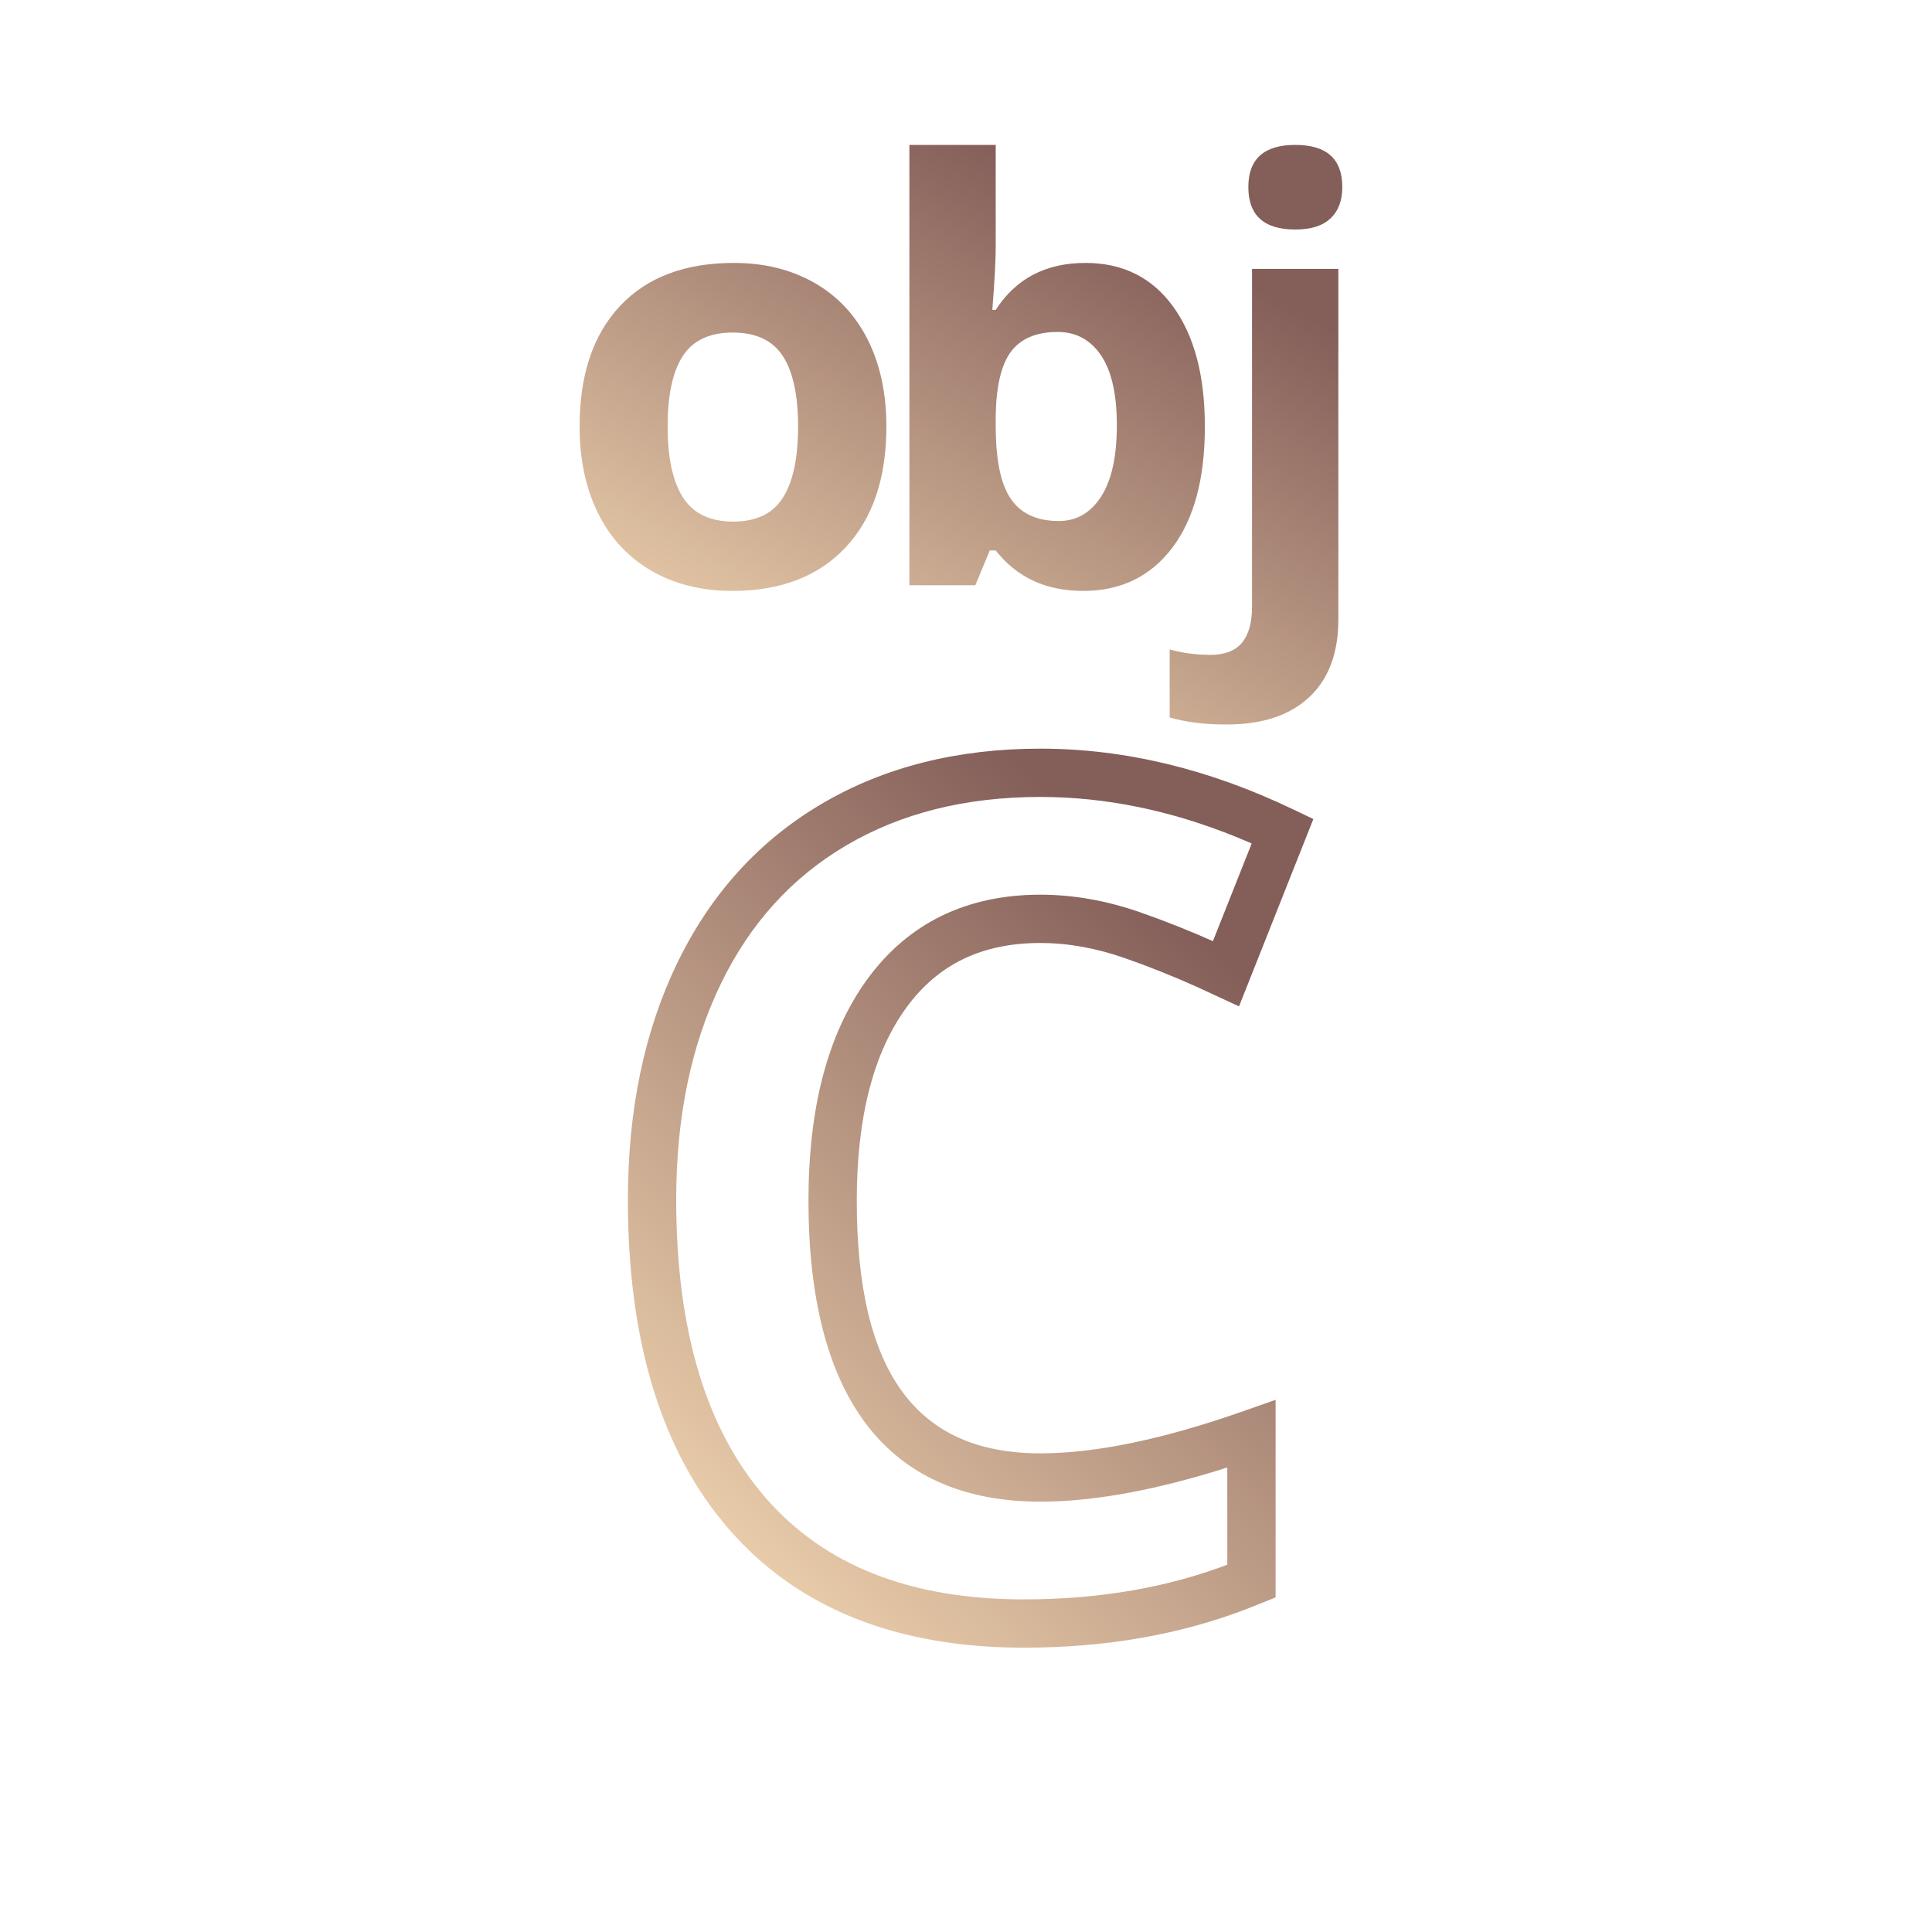
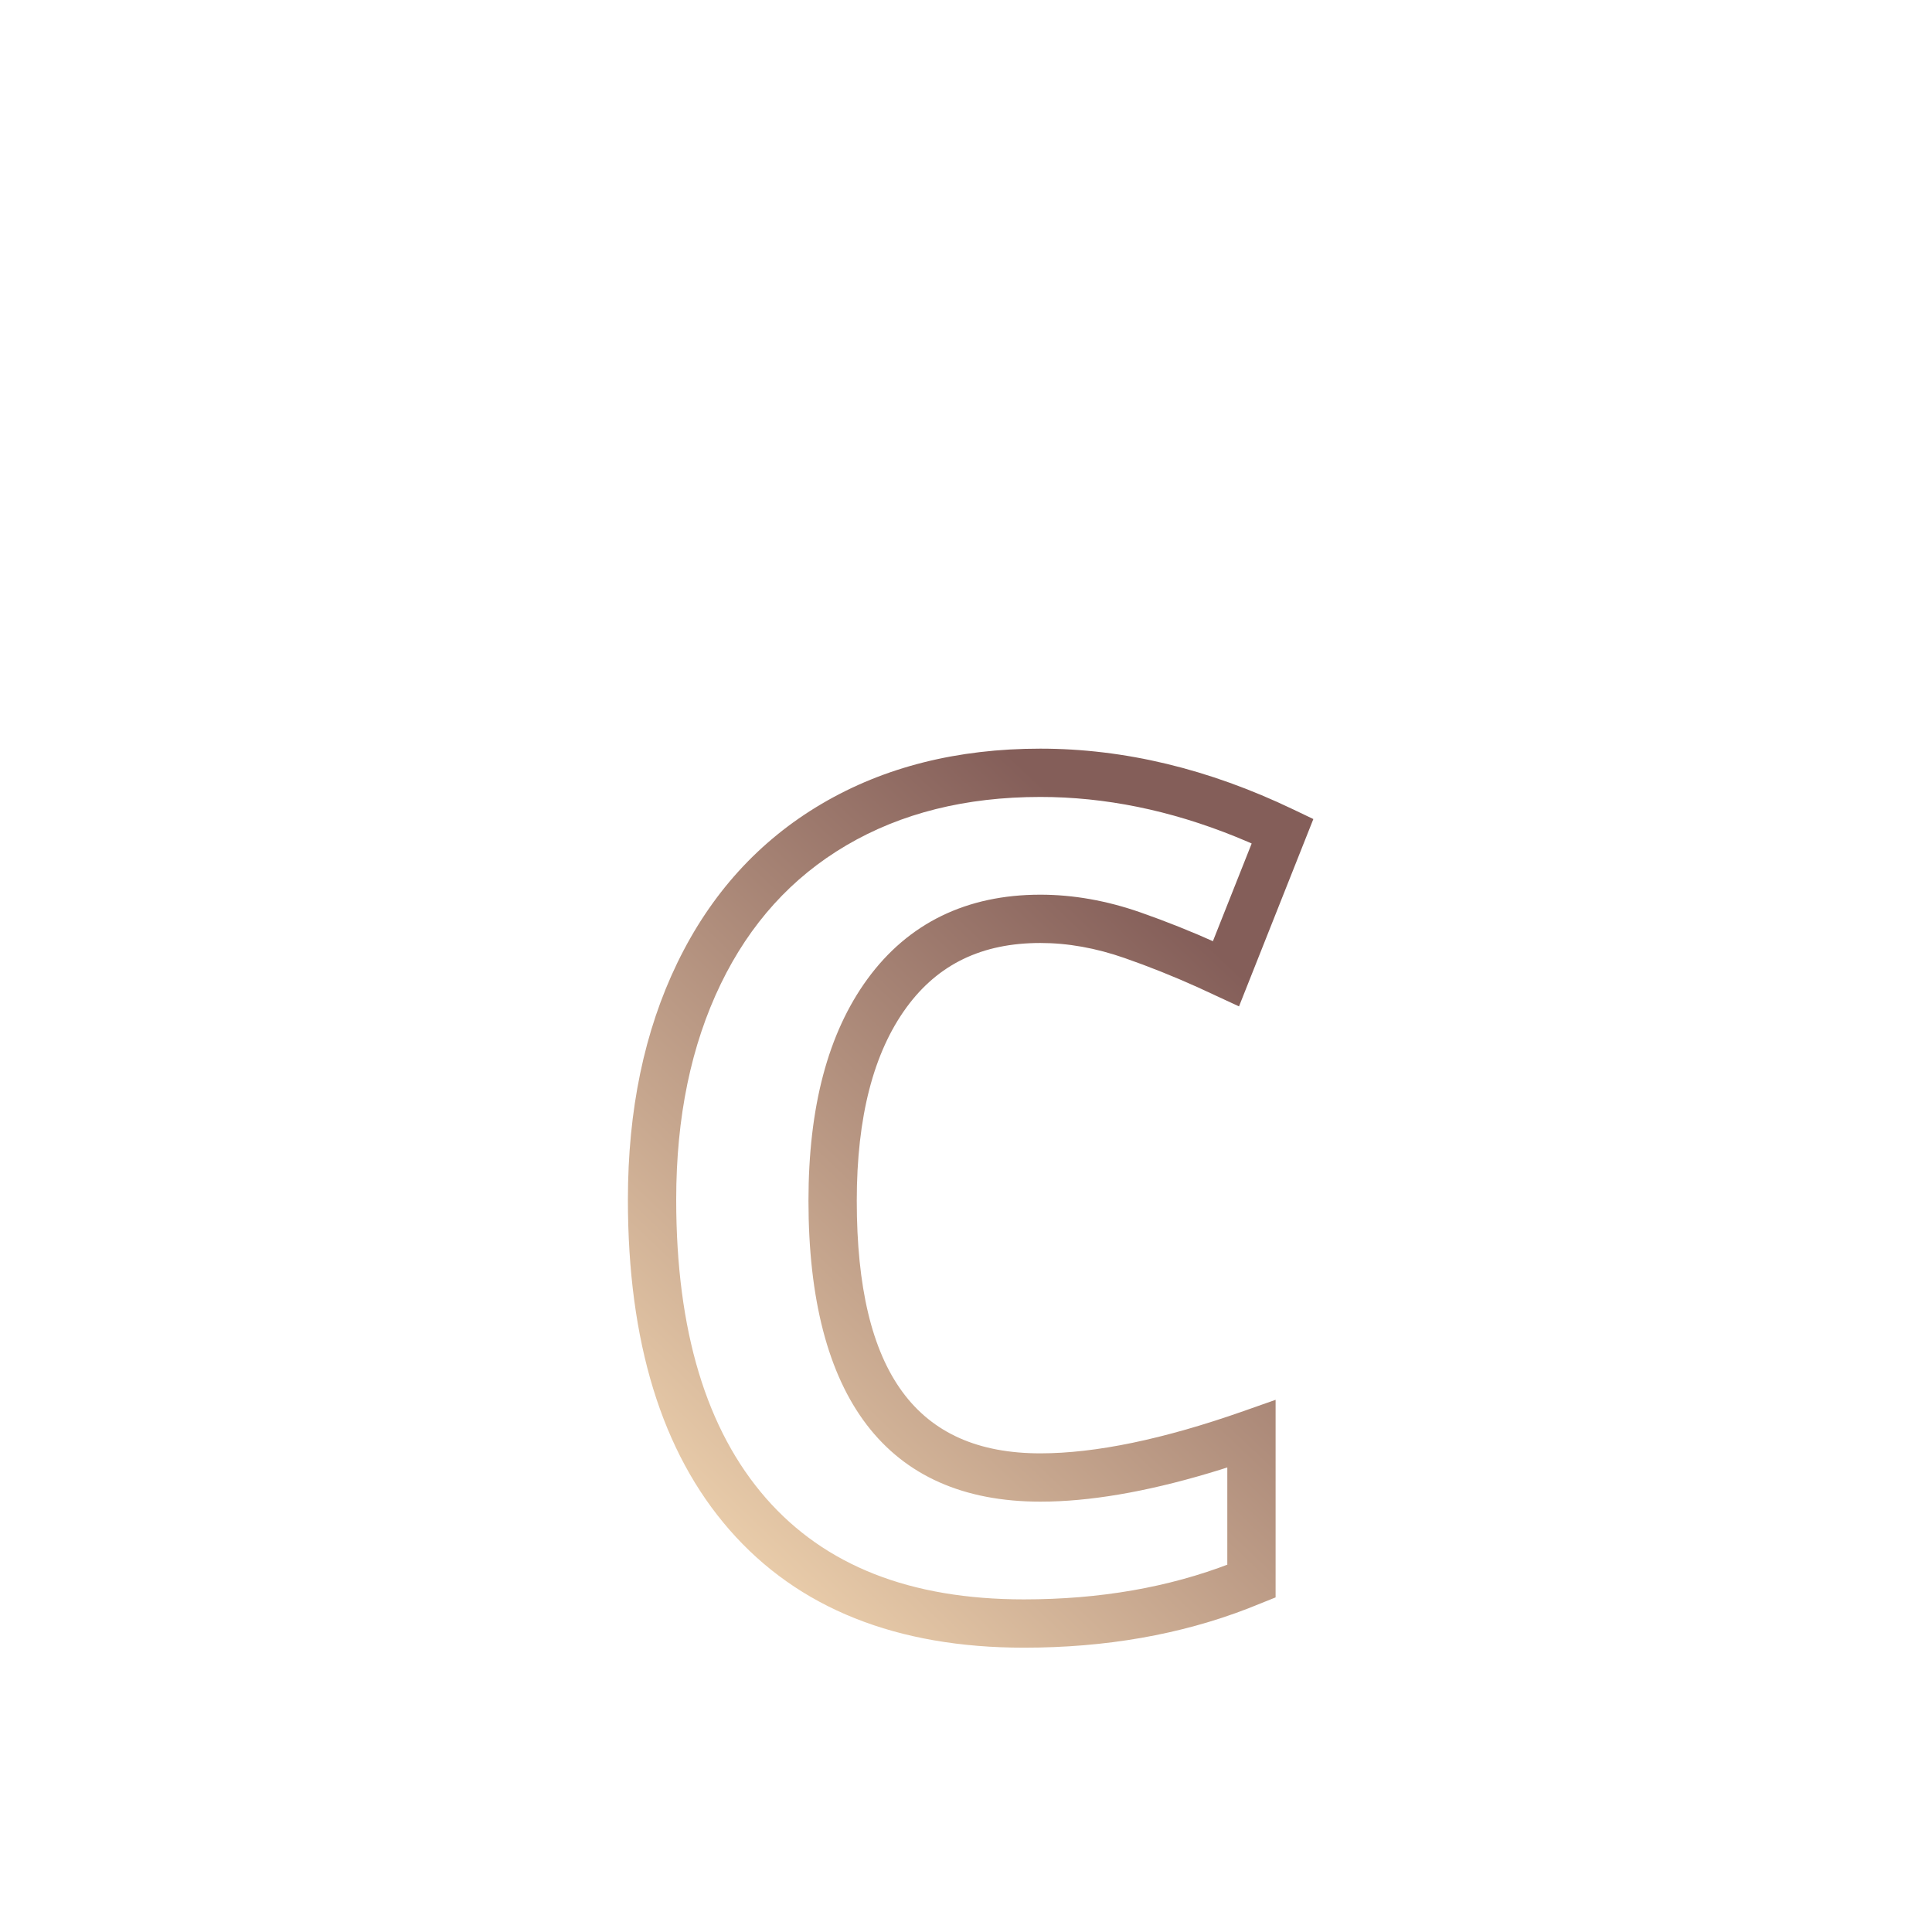
<svg xmlns="http://www.w3.org/2000/svg" width="80" height="80" viewBox="0 0 80 80" fill="none">
-   <path d="M30.316 24.469C32.324 24.469 33.891 23.867 35.016 22.664C36.141 21.461 36.703 19.793 36.703 17.66C36.703 16.285 36.445 15.086 35.93 14.062C35.414 13.039 34.676 12.254 33.715 11.707C32.754 11.16 31.645 10.887 30.387 10.887C28.363 10.887 26.793 11.48 25.676 12.668C24.559 13.855 24 15.52 24 17.66C24 19.035 24.258 20.238 24.773 21.27C25.289 22.301 26.027 23.092 26.988 23.643C27.949 24.193 29.059 24.469 30.316 24.469ZM30.363 21.598C29.402 21.598 28.709 21.266 28.283 20.602C27.857 19.938 27.645 18.957 27.645 17.66C27.645 16.355 27.855 15.381 28.277 14.736C28.699 14.092 29.387 13.77 30.34 13.77C31.301 13.77 31.992 14.094 32.414 14.742C32.836 15.391 33.047 16.363 33.047 17.66C33.047 18.965 32.838 19.947 32.42 20.607C32.002 21.268 31.316 21.598 30.363 21.598ZM44.852 24.469C46.406 24.469 47.635 23.875 48.537 22.688C49.44 21.5 49.891 19.824 49.891 17.66C49.891 15.559 49.453 13.904 48.578 12.697C47.703 11.49 46.492 10.887 44.945 10.887C43.305 10.887 42.066 11.535 41.23 12.832H41.09C41.184 11.645 41.23 10.781 41.23 10.242V6H37.656V24.234H40.387L40.984 22.793H41.23C42.105 23.91 43.312 24.469 44.852 24.469ZM55.418 11.133V25.652L55.413 25.926C55.362 27.184 54.962 28.166 54.211 28.869C53.406 29.623 52.266 30 50.789 30C49.875 30 49.09 29.902 48.434 29.707V26.895L48.763 26.975C49.204 27.07 49.653 27.117 50.109 27.117C50.711 27.117 51.15 26.949 51.428 26.613C51.705 26.277 51.844 25.781 51.844 25.125V11.133H55.418ZM43.797 13.746C44.555 13.746 45.152 14.068 45.59 14.713C46.027 15.357 46.246 16.324 46.246 17.613C46.246 18.902 46.029 19.885 45.596 20.561C45.162 21.236 44.578 21.574 43.844 21.574C42.938 21.574 42.275 21.27 41.857 20.66C41.469 20.094 41.261 19.185 41.234 17.932L41.23 17.637V17.25C41.246 16 41.457 15.104 41.863 14.56C42.27 14.018 42.914 13.746 43.797 13.746ZM53.637 6C54.934 6 55.582 6.582 55.582 7.746C55.582 8.301 55.42 8.732 55.096 9.041C54.772 9.35 54.285 9.504 53.637 9.504C52.34 9.504 51.691 8.918 51.691 7.746C51.691 6.582 52.34 6 53.637 6Z" fill="url(#paint0_linear_464_3)" />
  <path d="M43.078 31C39.641 31 36.618 31.759 34.028 33.283C31.426 34.814 29.427 37.018 28.045 39.873C26.679 42.695 26 45.965 26 49.672C26 55.552 27.391 60.124 30.208 63.349C33.051 66.605 37.141 68.227 42.398 68.227C45.783 68.227 48.879 67.686 51.681 66.602L52.82 66.145V57.963L51.489 58.432C48.165 59.6 45.358 60.18 43.078 60.18C37.969 60.18 35.477 56.859 35.477 49.719C35.477 46.243 36.173 43.583 37.534 41.718C38.842 39.927 40.657 39.047 43.078 39.047C44.213 39.047 45.375 39.254 46.569 39.671C47.579 40.023 48.584 40.425 49.586 40.876L51.305 41.672L54.383 33.915L53.541 33.512C50.051 31.84 46.56 31 43.078 31ZM43.58 33.006C46.254 33.075 48.946 33.689 51.659 34.853L51.829 34.928L50.224 38.972L50.416 39.057C49.353 38.578 48.293 38.155 47.228 37.782C45.828 37.293 44.443 37.047 43.078 37.047C40.031 37.047 37.611 38.221 35.919 40.539C34.28 42.785 33.477 45.851 33.477 49.719C33.477 57.859 36.719 62.18 43.078 62.18L43.482 62.175C45.522 62.123 47.867 61.682 50.522 60.859L50.82 60.763V64.788L50.948 64.742C48.395 65.729 45.544 66.227 42.398 66.227C37.687 66.227 34.152 64.825 31.714 62.034C29.25 59.212 28 55.104 28 49.672C28 46.254 28.618 43.281 29.845 40.744C31.058 38.24 32.785 36.334 35.042 35.006C37.312 33.671 39.984 33 43.078 33L43.58 33.006Z" fill="url(#paint1_linear_464_3)" />
  <defs>
    <linearGradient id="paint0_linear_464_3" x1="47.76" y1="9.533" x2="35.96" y2="30.905" gradientUnits="userSpaceOnUse">
      <stop stop-color="#845E59" />
      <stop offset="1" stop-color="#E8CBA9" />
    </linearGradient>
    <linearGradient id="paint1_linear_464_3" x1="47.354" y1="36.48" x2="25.75" y2="59.15" gradientUnits="userSpaceOnUse">
      <stop stop-color="#845E59" />
      <stop offset="1" stop-color="#E8CBA9" />
    </linearGradient>
  </defs>
</svg>